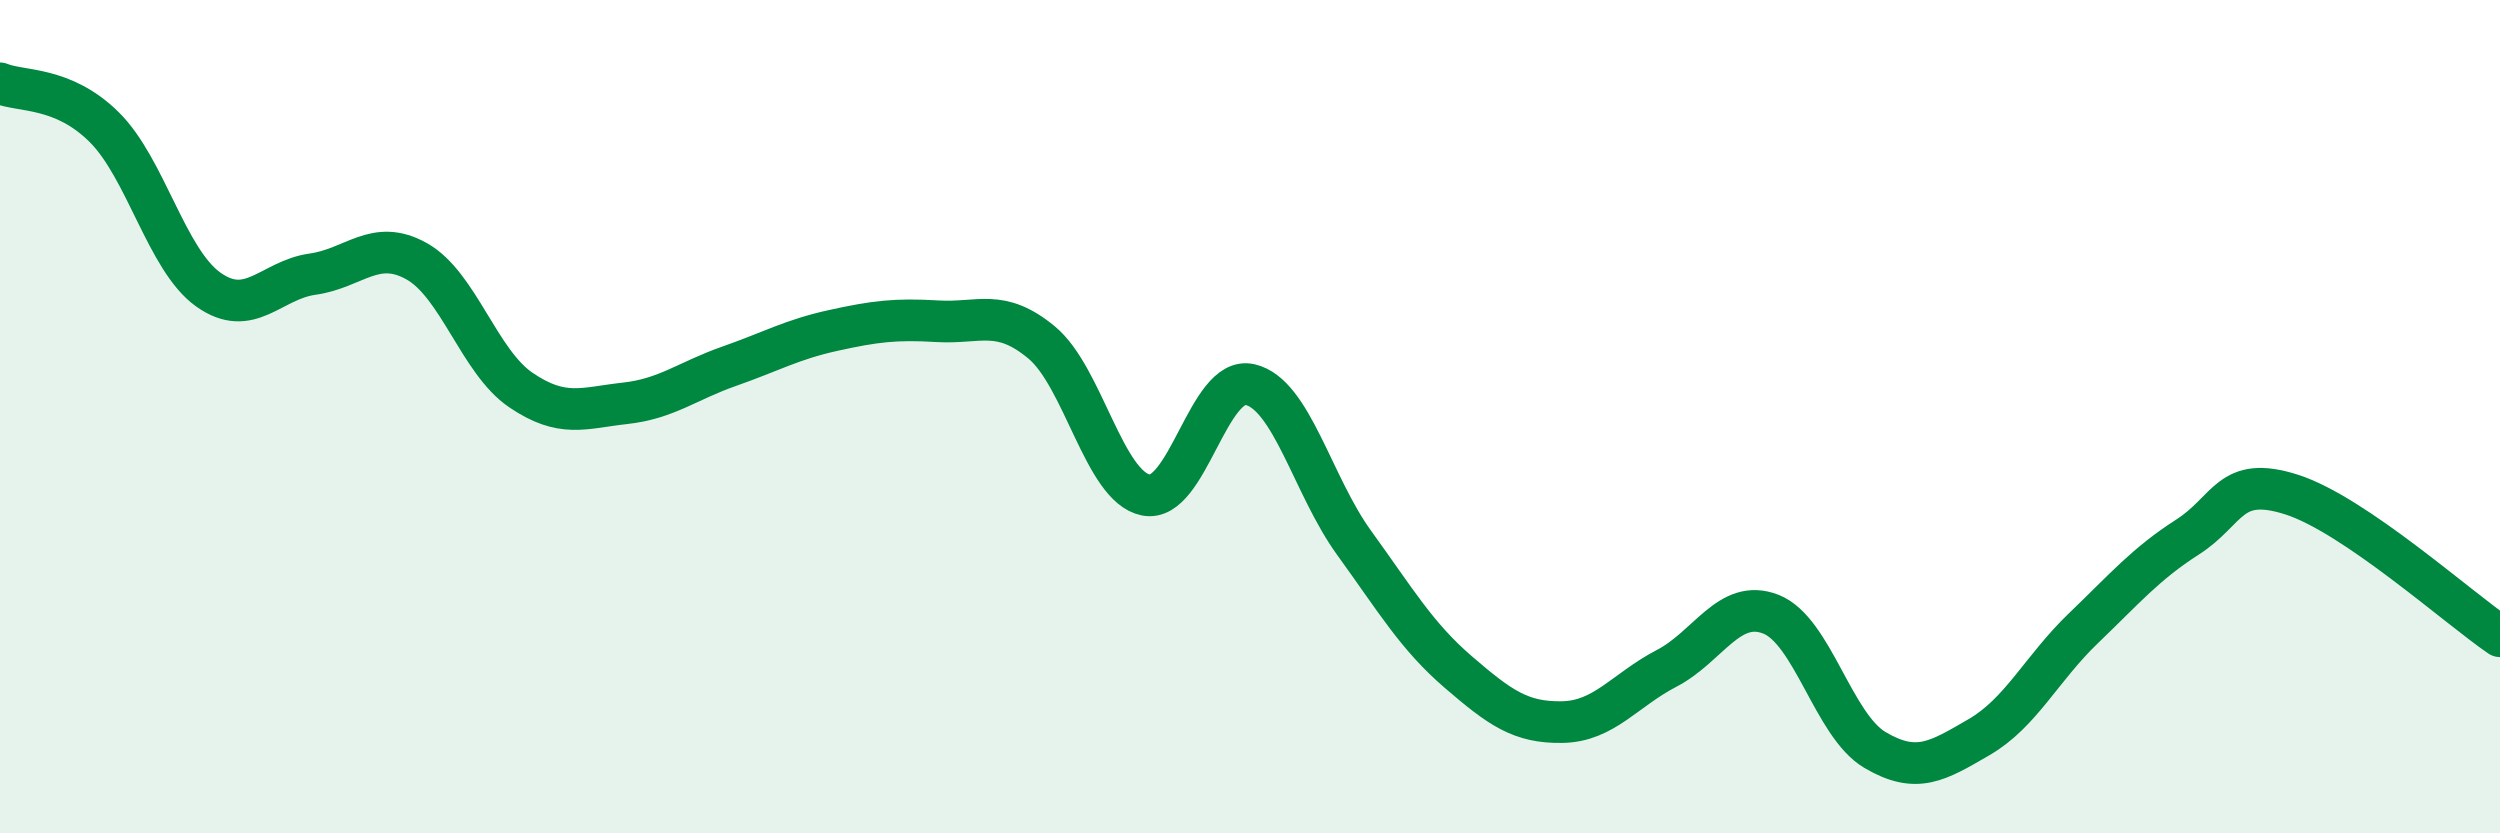
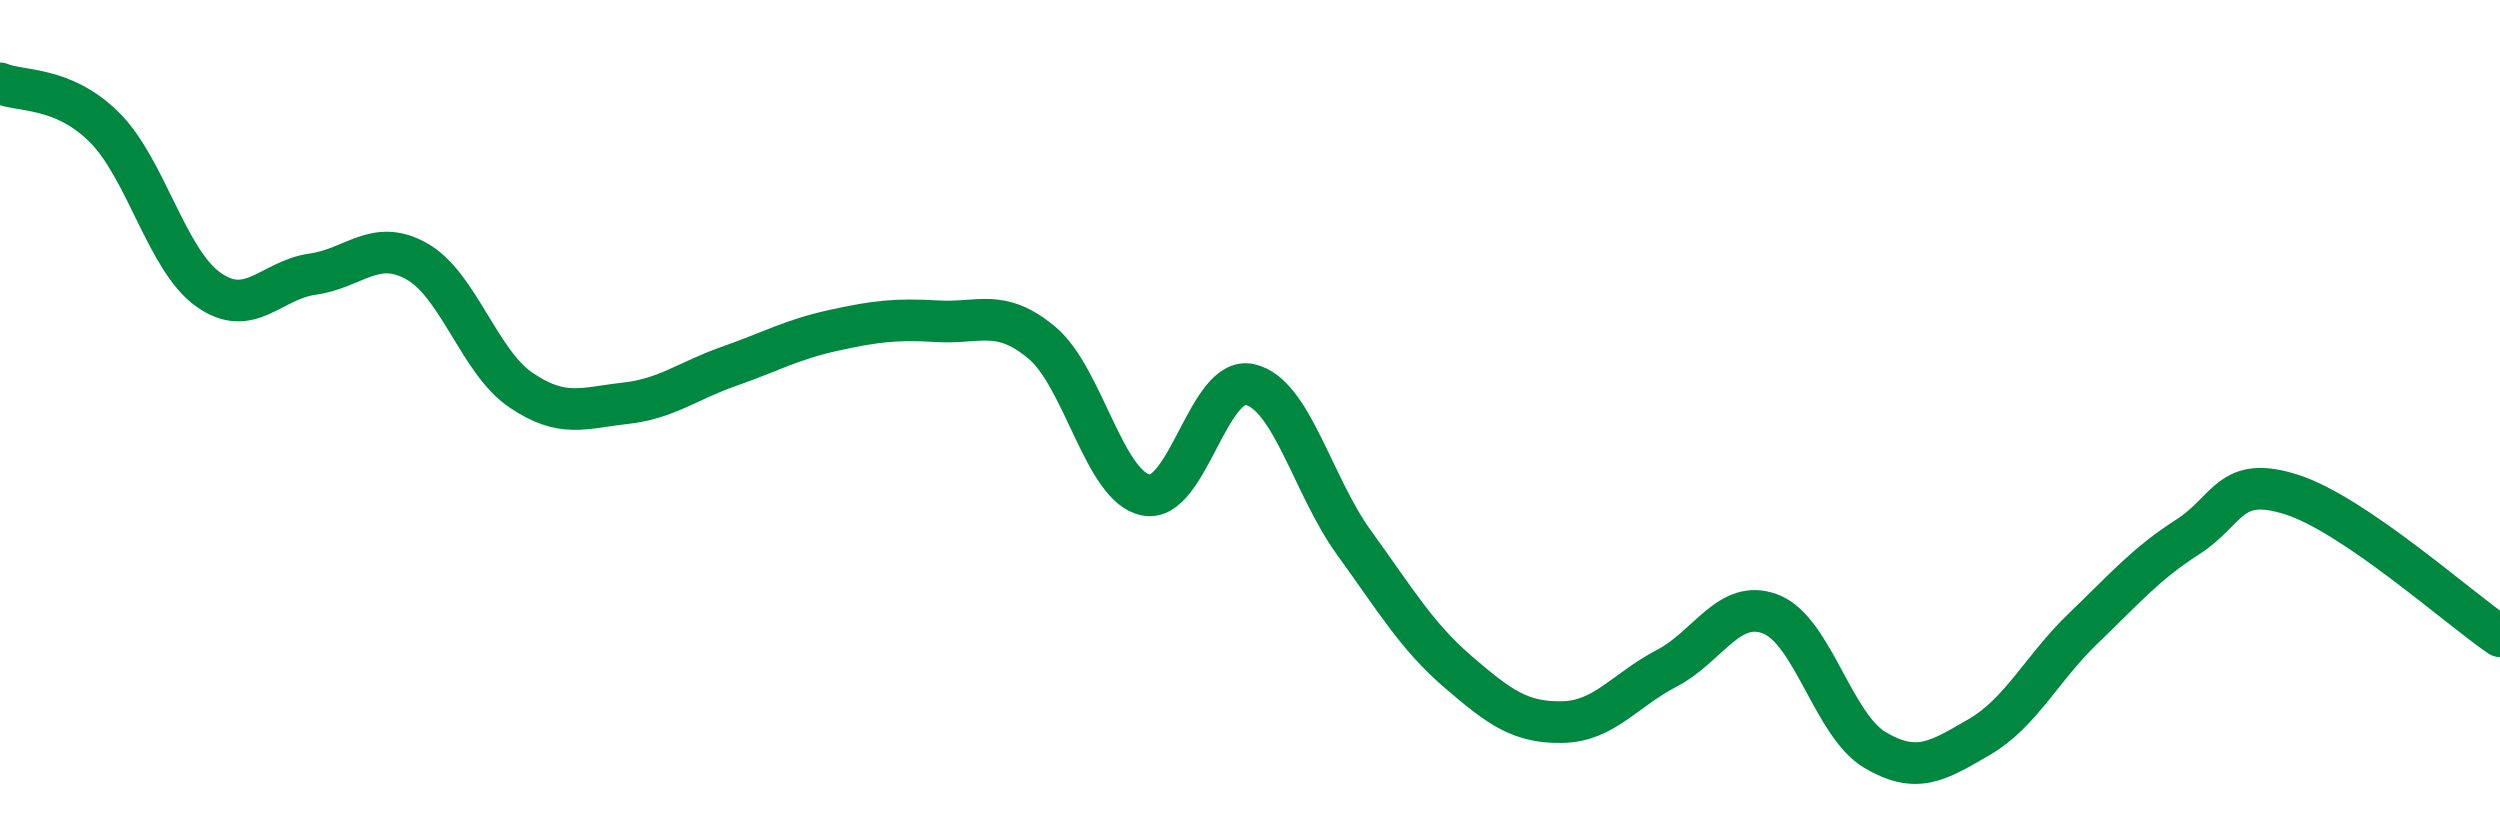
<svg xmlns="http://www.w3.org/2000/svg" width="60" height="20" viewBox="0 0 60 20">
-   <path d="M 0,2 C 0.5,2.21 1.5,2.06 2.5,3.05 C 3.5,4.04 4,6.24 5,6.95 C 6,7.66 6.5,6.72 7.5,6.58 C 8.5,6.44 9,5.71 10,6.27 C 11,6.83 11.5,8.68 12.5,9.36 C 13.5,10.04 14,9.79 15,9.68 C 16,9.57 16.5,9.14 17.5,8.79 C 18.5,8.44 19,8.15 20,7.93 C 21,7.71 21.5,7.65 22.5,7.71 C 23.5,7.77 24,7.39 25,8.22 C 26,9.05 26.5,11.68 27.5,11.88 C 28.5,12.08 29,9 30,9.23 C 31,9.46 31.5,11.65 32.5,13.03 C 33.5,14.41 34,15.27 35,16.13 C 36,16.99 36.5,17.35 37.5,17.33 C 38.5,17.31 39,16.56 40,16.04 C 41,15.52 41.5,14.35 42.5,14.74 C 43.5,15.13 44,17.41 45,18 C 46,18.59 46.5,18.27 47.5,17.69 C 48.5,17.11 49,16.04 50,15.08 C 51,14.12 51.5,13.53 52.5,12.89 C 53.5,12.25 53.5,11.39 55,11.87 C 56.5,12.35 59,14.59 60,15.27L60 20L0 20Z" fill="#008740" opacity="0.1" stroke-linecap="round" stroke-linejoin="round" />
  <path d="M 0,2 C 0.5,2.21 1.5,2.06 2.5,3.05 C 3.5,4.04 4,6.24 5,6.95 C 6,7.66 6.5,6.72 7.5,6.58 C 8.5,6.44 9,5.71 10,6.27 C 11,6.83 11.5,8.68 12.5,9.36 C 13.5,10.04 14,9.79 15,9.68 C 16,9.57 16.5,9.14 17.5,8.79 C 18.5,8.44 19,8.15 20,7.93 C 21,7.71 21.5,7.65 22.5,7.71 C 23.5,7.77 24,7.39 25,8.22 C 26,9.05 26.5,11.68 27.5,11.88 C 28.5,12.08 29,9 30,9.23 C 31,9.46 31.5,11.65 32.5,13.03 C 33.5,14.41 34,15.27 35,16.13 C 36,16.99 36.5,17.35 37.5,17.33 C 38.5,17.31 39,16.56 40,16.04 C 41,15.52 41.5,14.35 42.5,14.74 C 43.5,15.13 44,17.41 45,18 C 46,18.59 46.5,18.27 47.5,17.69 C 48.5,17.11 49,16.04 50,15.08 C 51,14.12 51.5,13.53 52.5,12.89 C 53.5,12.25 53.5,11.39 55,11.87 C 56.5,12.35 59,14.59 60,15.27" stroke="#008740" stroke-width="1" fill="none" stroke-linecap="round" stroke-linejoin="round" />
</svg>